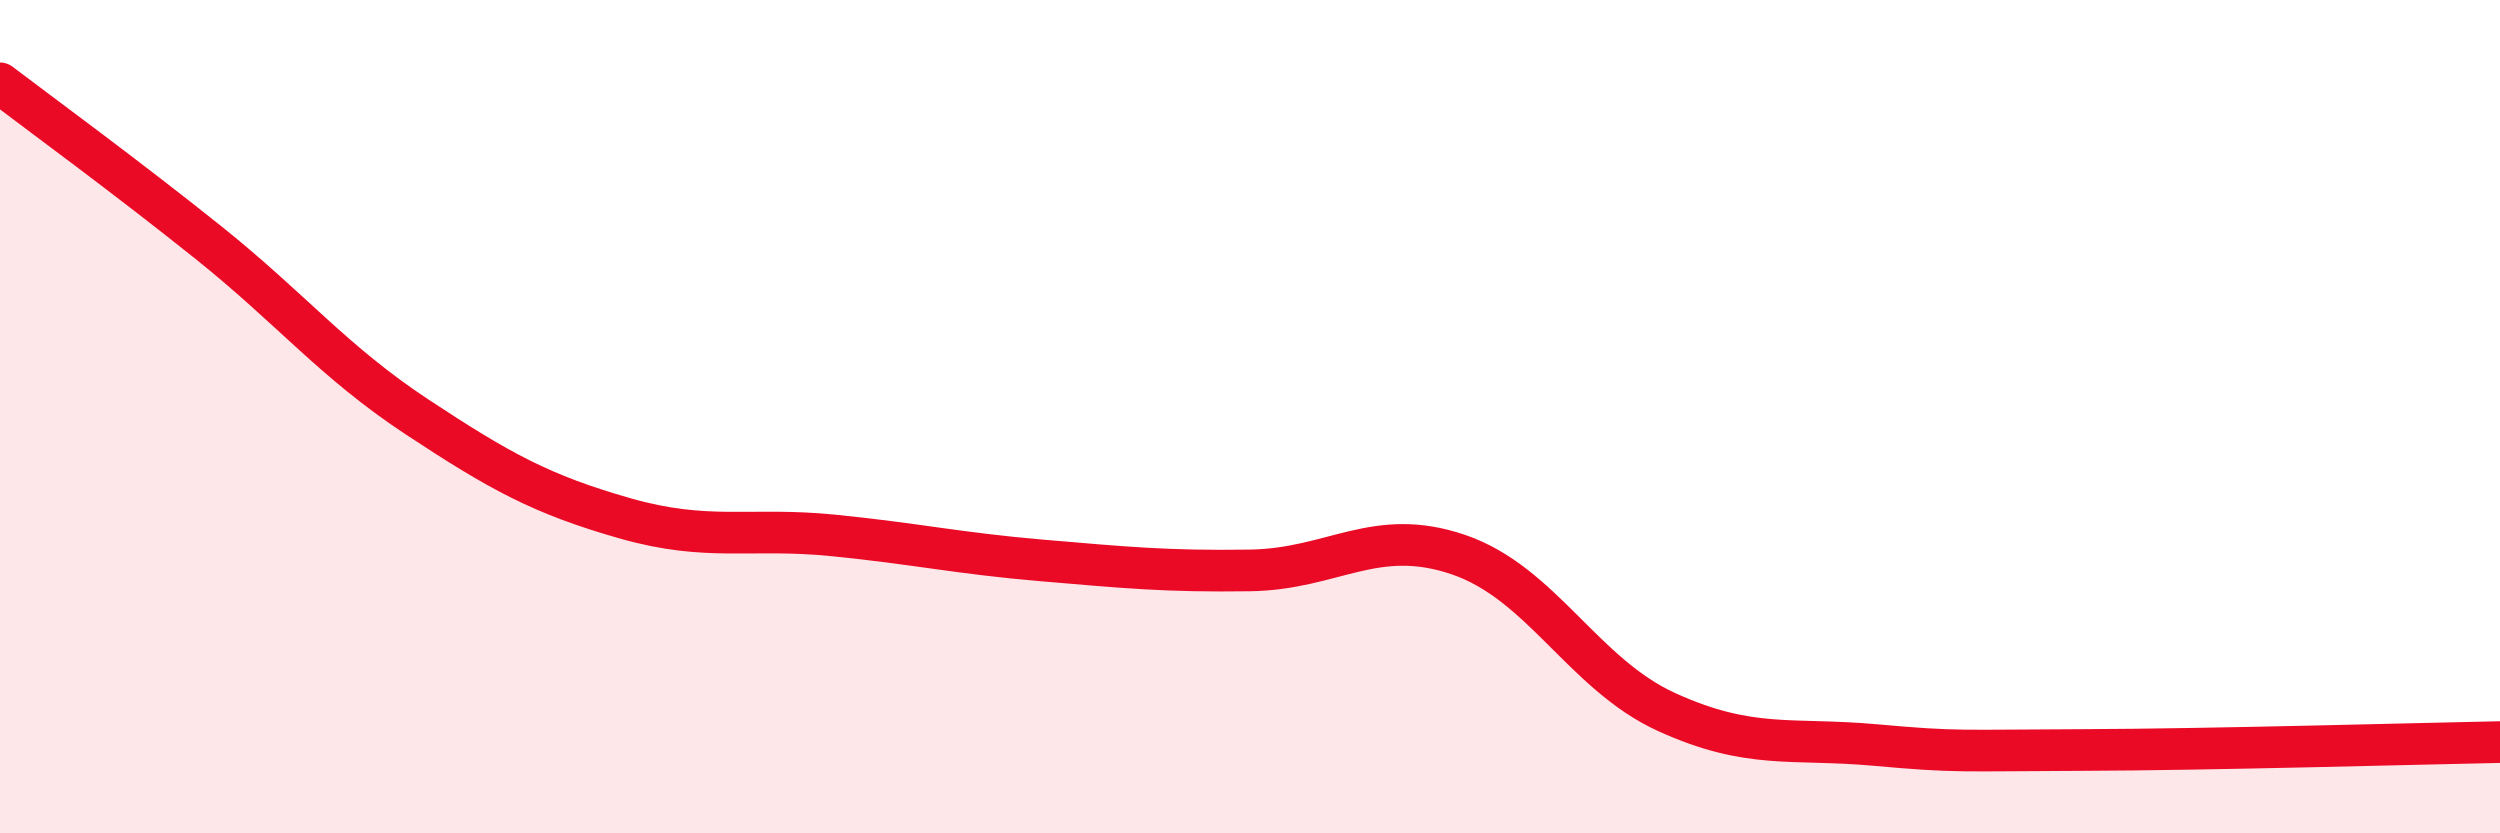
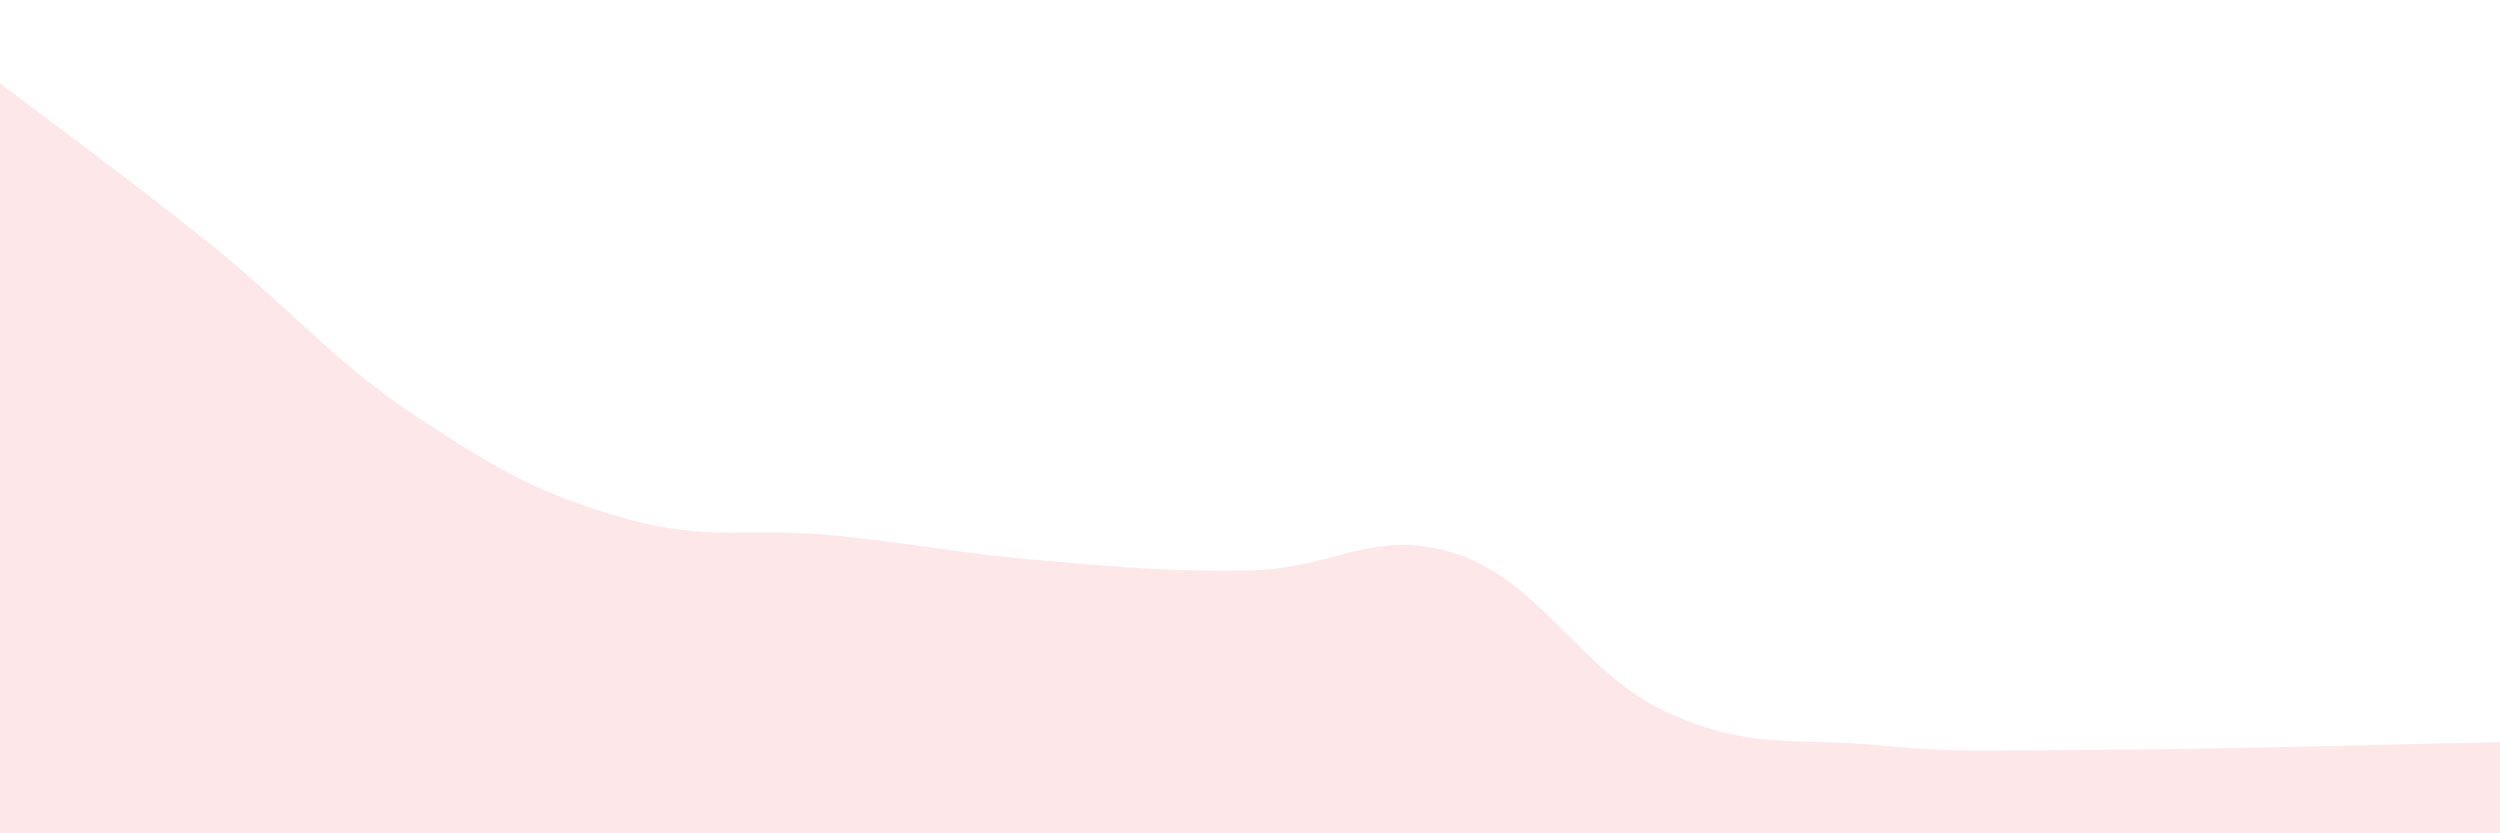
<svg xmlns="http://www.w3.org/2000/svg" width="60" height="20" viewBox="0 0 60 20">
  <path d="M 0,2 C 1,2.76 3,4.22 5,5.82 C 7,7.42 8,8.68 10,10 C 12,11.32 13,11.87 15,12.44 C 17,13.01 18,12.65 20,12.85 C 22,13.05 23,13.28 25,13.45 C 27,13.62 28,13.72 30,13.69 C 32,13.66 33,12.63 35,13.31 C 37,13.99 38,16.18 40,17.09 C 42,18 43,17.7 45,17.88 C 47,18.06 47,18.01 50,18 C 53,17.99 58,17.85 60,17.81L60 20L0 20Z" fill="#EB0A25" opacity="0.1" stroke-linecap="round" stroke-linejoin="round" />
-   <path d="M 0,2 C 1,2.76 3,4.22 5,5.82 C 7,7.42 8,8.68 10,10 C 12,11.32 13,11.87 15,12.44 C 17,13.01 18,12.65 20,12.85 C 22,13.05 23,13.28 25,13.45 C 27,13.62 28,13.72 30,13.69 C 32,13.66 33,12.63 35,13.31 C 37,13.99 38,16.18 40,17.09 C 42,18 43,17.7 45,17.88 C 47,18.06 47,18.01 50,18 C 53,17.99 58,17.85 60,17.81" stroke="#EB0A25" stroke-width="1" fill="none" stroke-linecap="round" stroke-linejoin="round" />
</svg>